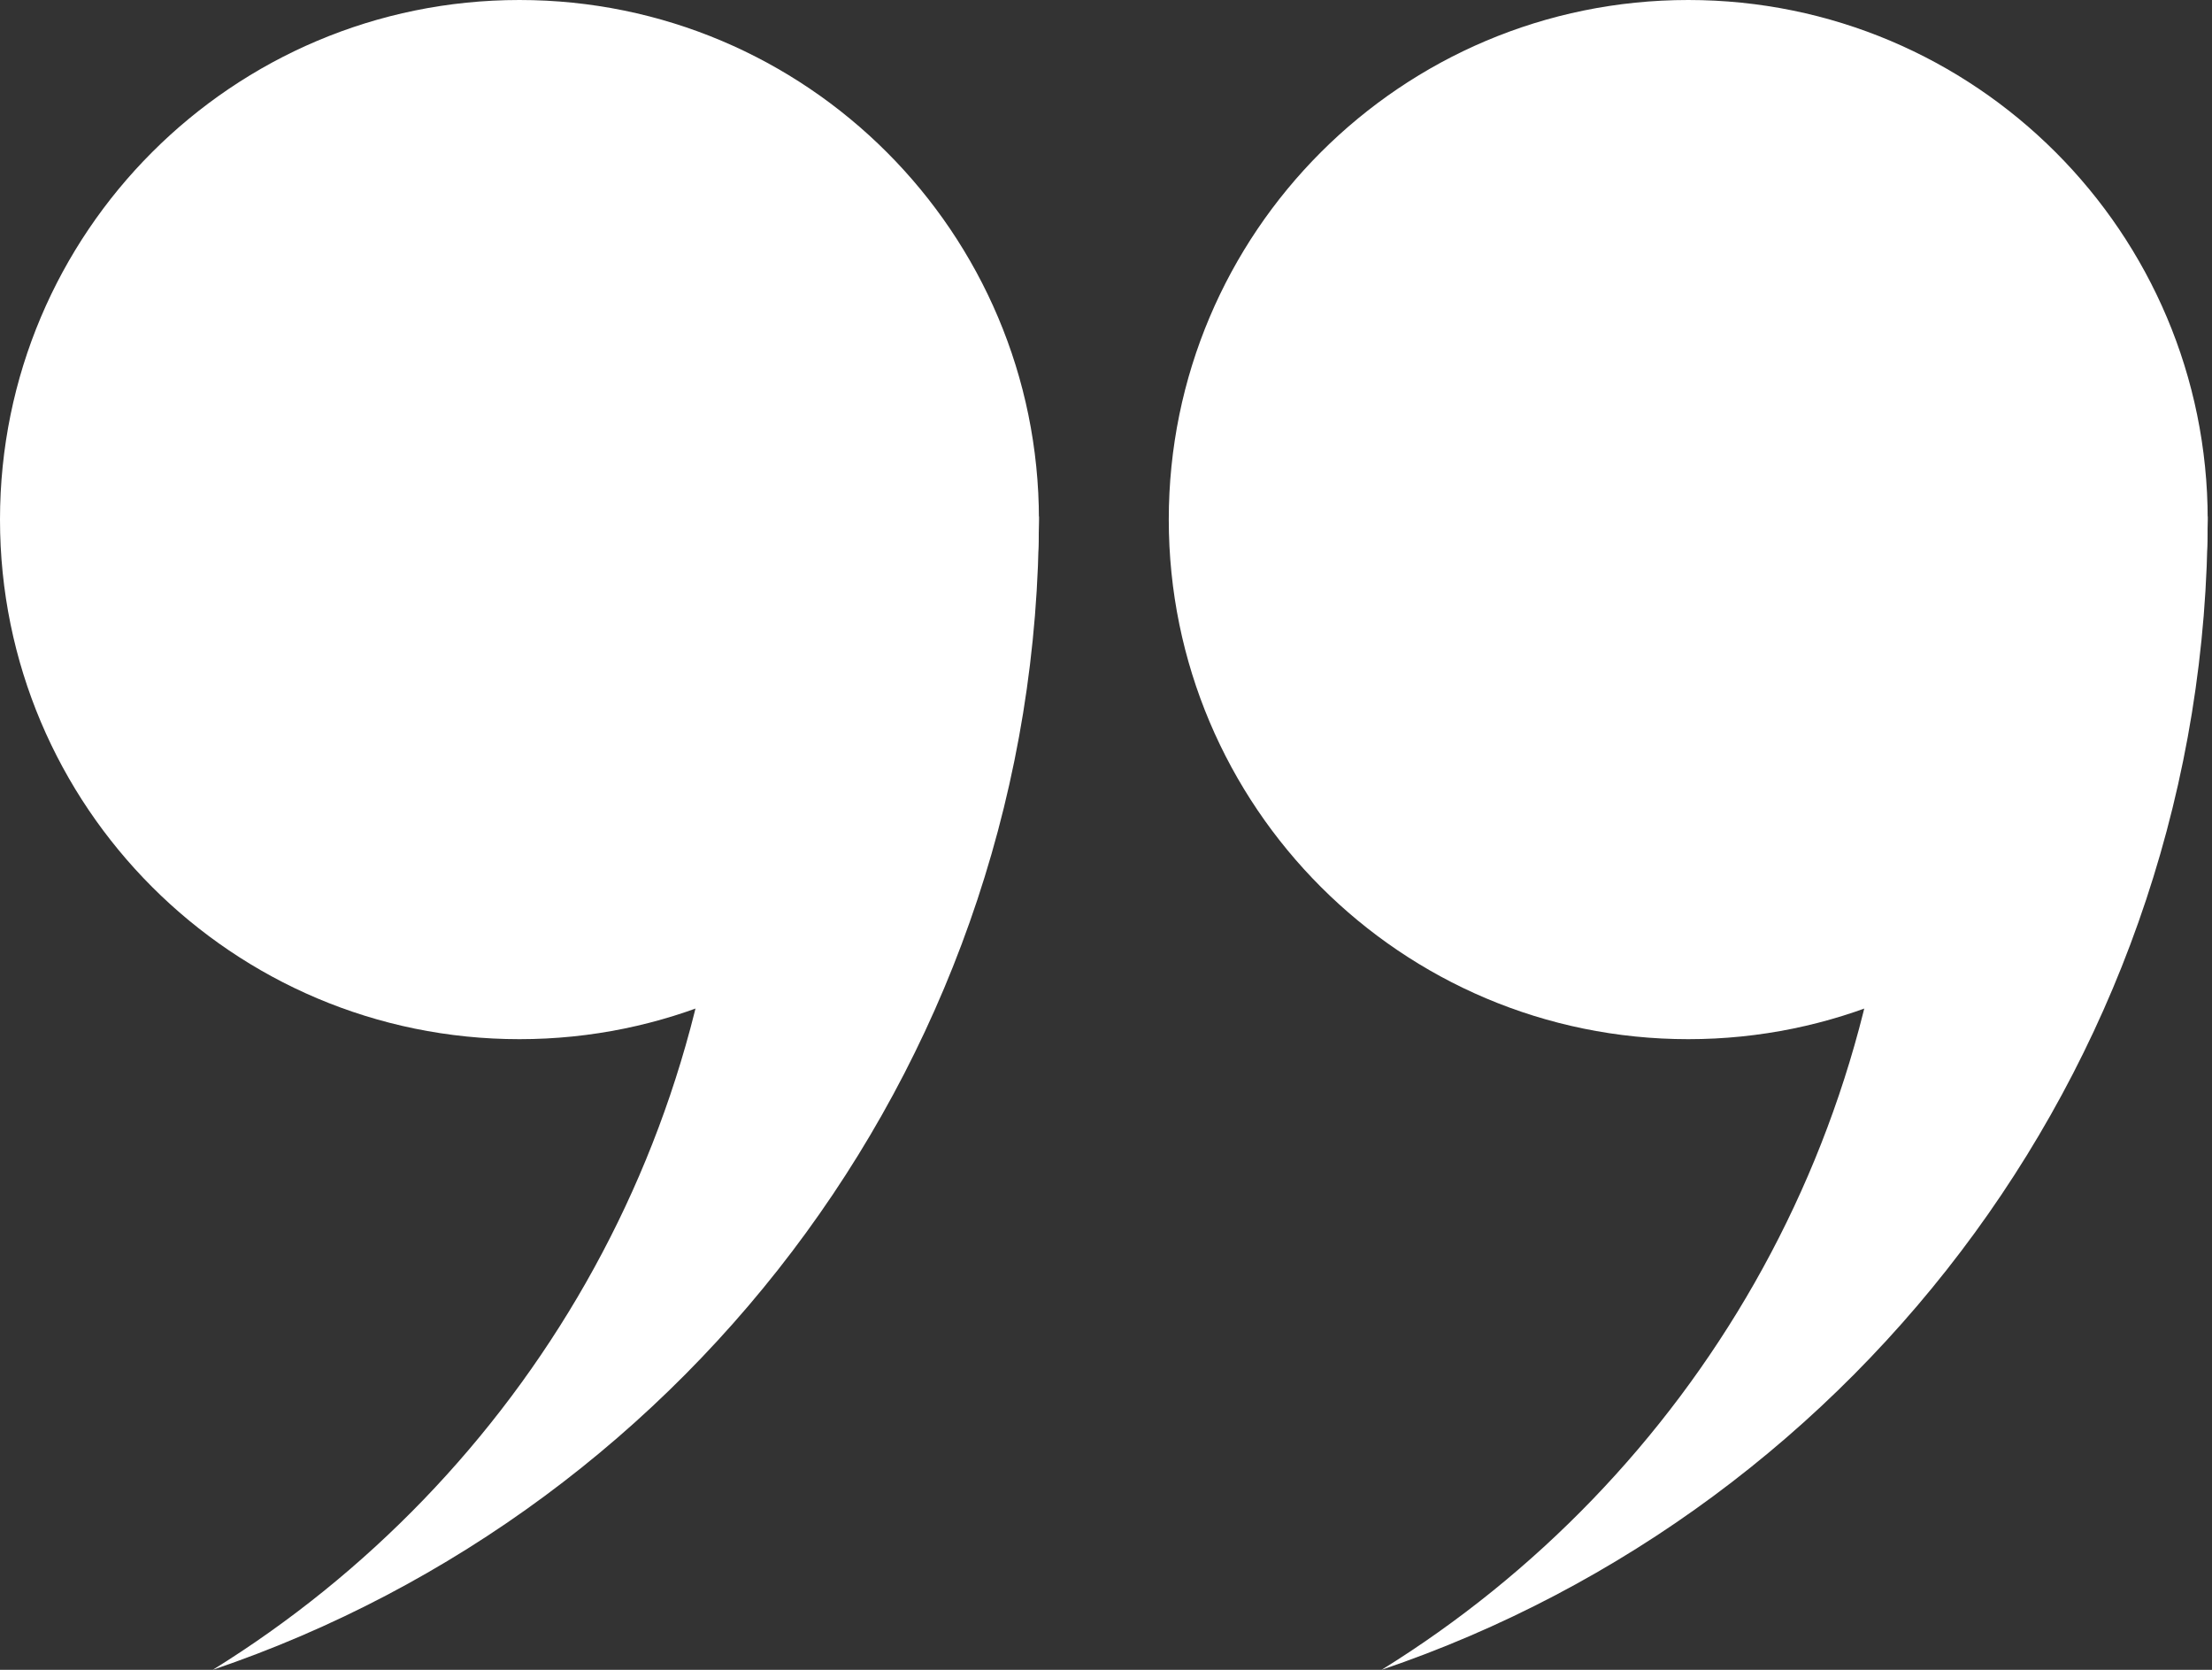
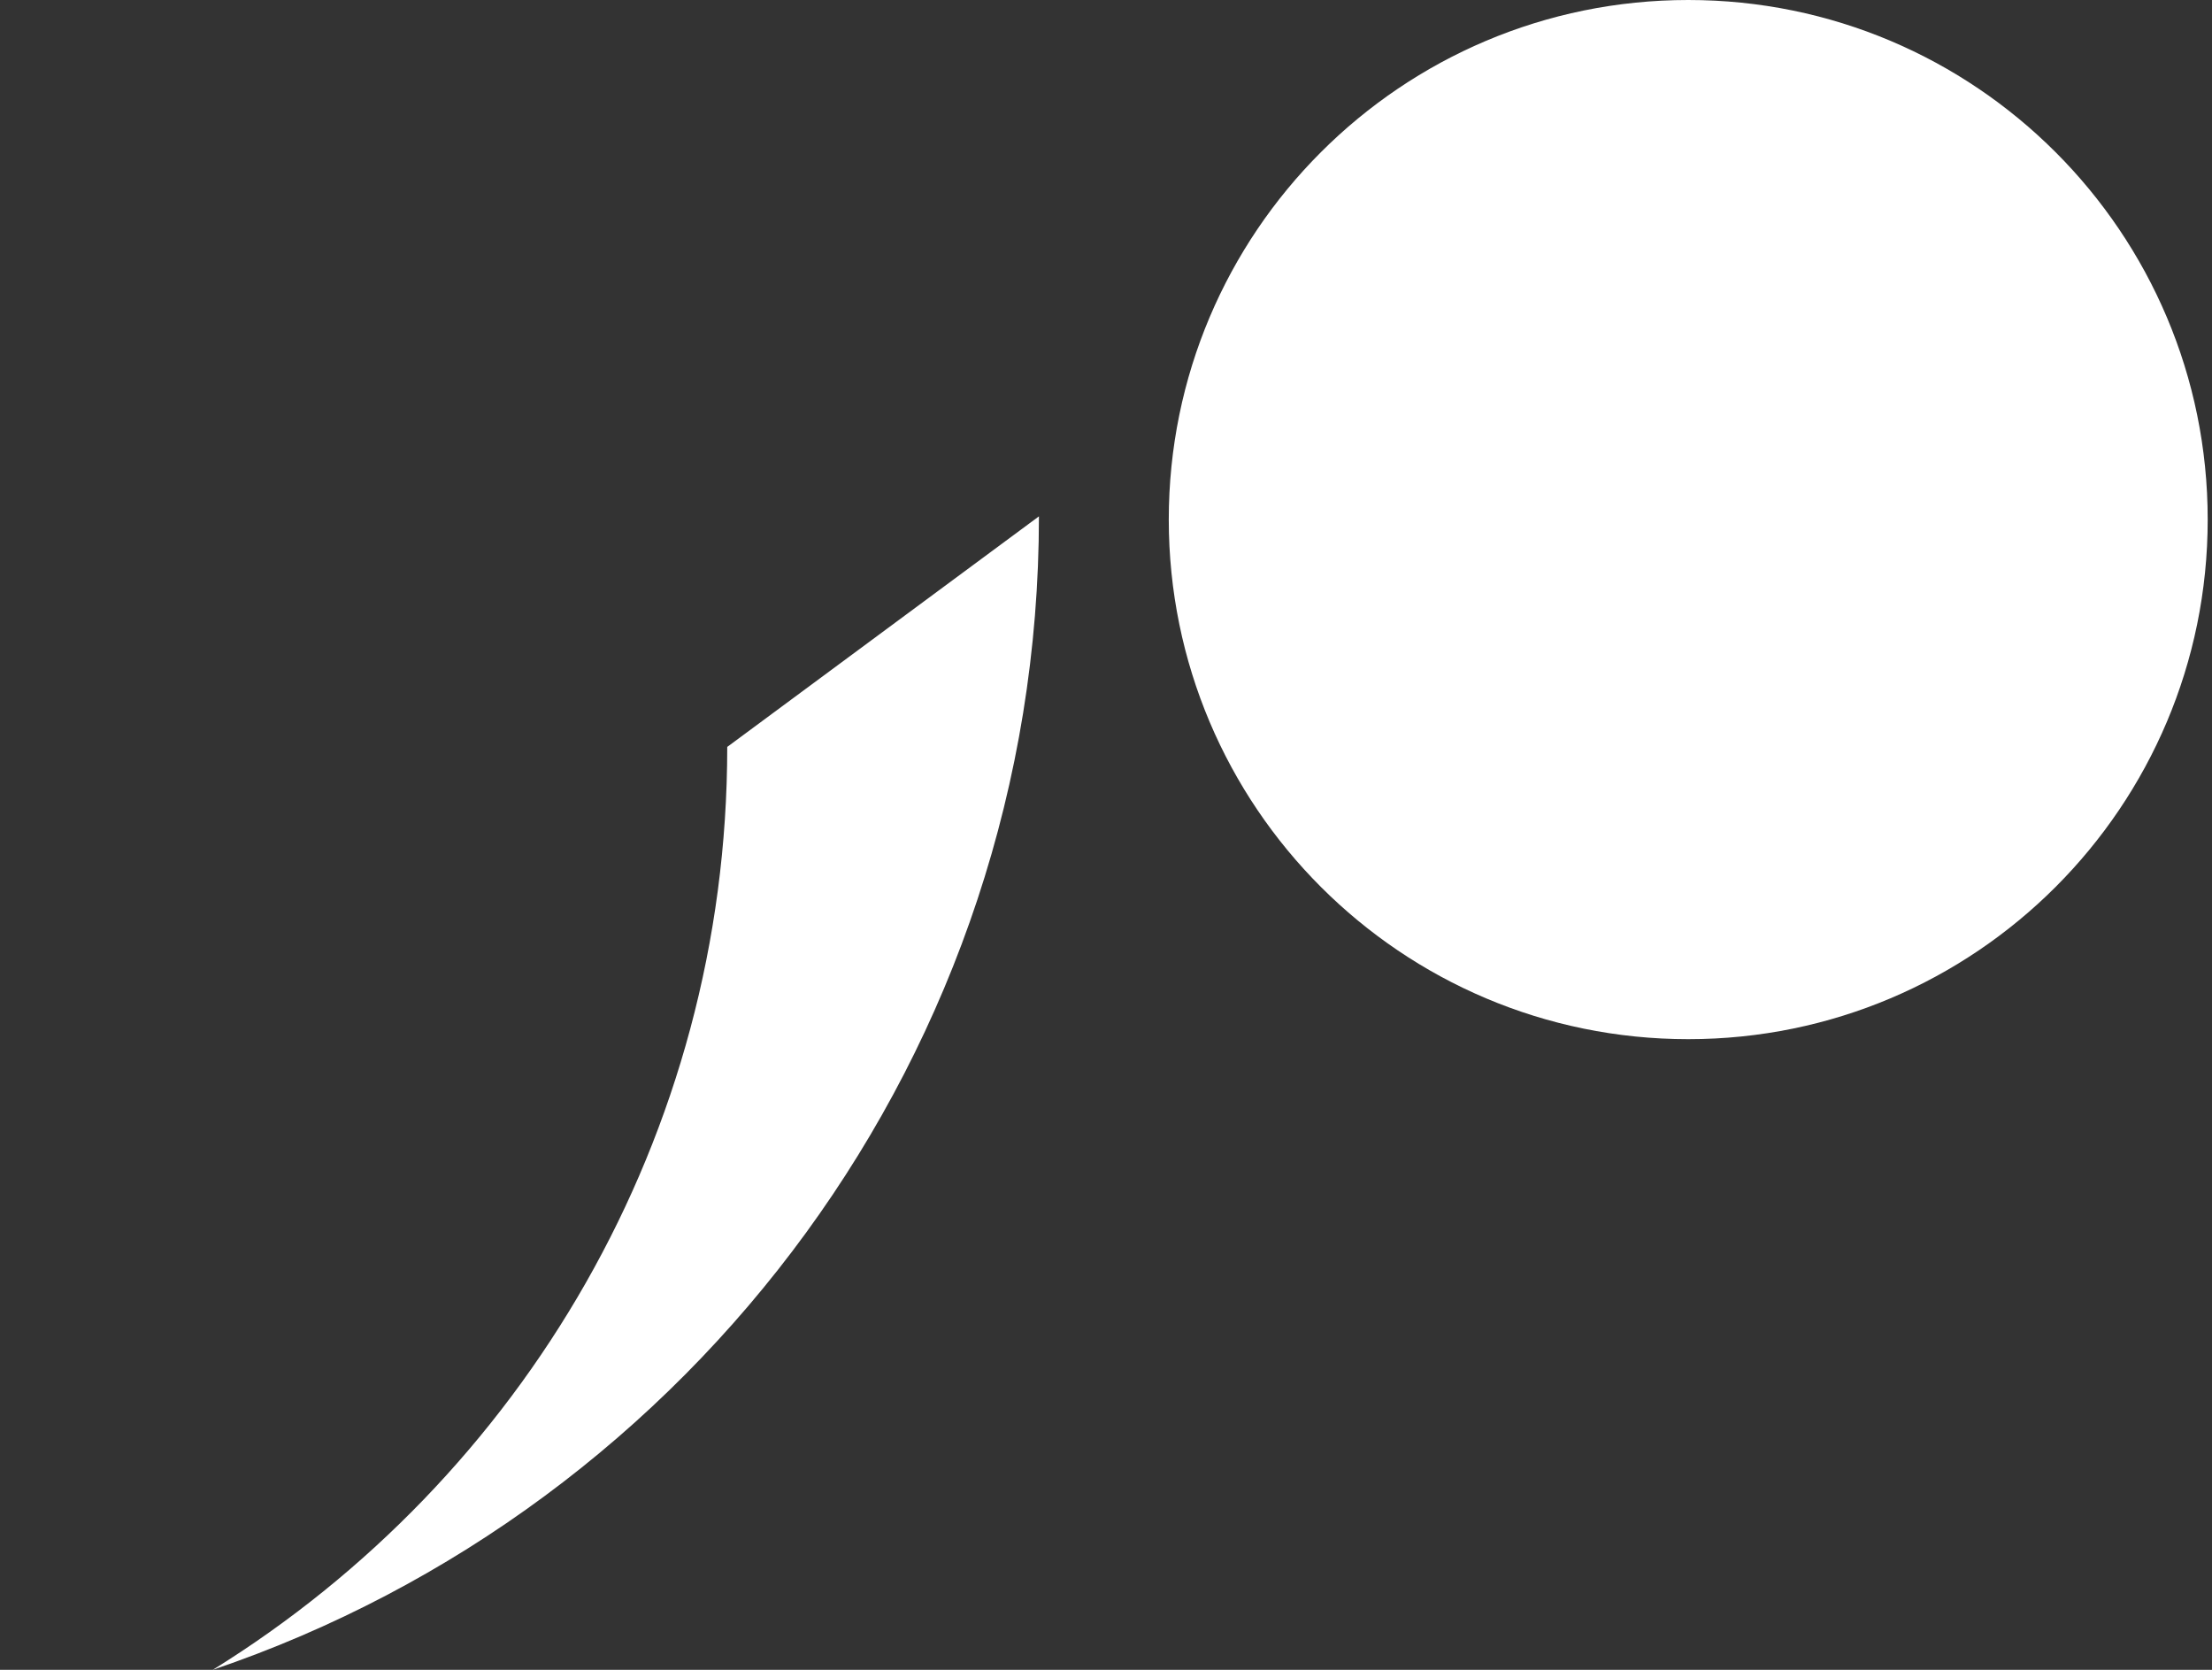
<svg xmlns="http://www.w3.org/2000/svg" width="53" height="40" viewBox="0 0 53 40" fill="none">
  <rect x="0" y="0" width="53" height="40" fill="#333333" stroke="none" />
-   <path d="M24.893 12.446C24.893 19.32 19.32 24.893 12.446 24.893C5.572 24.893 0 19.32 0 12.446C0 5.572 5.572 0 12.446 0C19.32 0 24.893 5.572 24.893 12.446Z" fill="white" />
  <path d="M5.098 40C16.609 36.095 24.893 25.199 24.893 12.369L17.425 17.892C17.425 27.232 12.496 35.421 5.098 40Z" fill="white" />
  <path d="M52.897 12.446C52.897 19.32 47.325 24.893 40.451 24.893C33.577 24.893 28.004 19.32 28.004 12.446C28.004 5.572 33.577 0 40.451 0C47.325 0 52.897 5.572 52.897 12.446Z" fill="white" />
-   <path d="M33.103 40C44.613 36.095 52.897 25.199 52.897 12.369L45.429 17.892C45.429 27.232 40.501 35.421 33.103 40Z" fill="white" />
</svg>